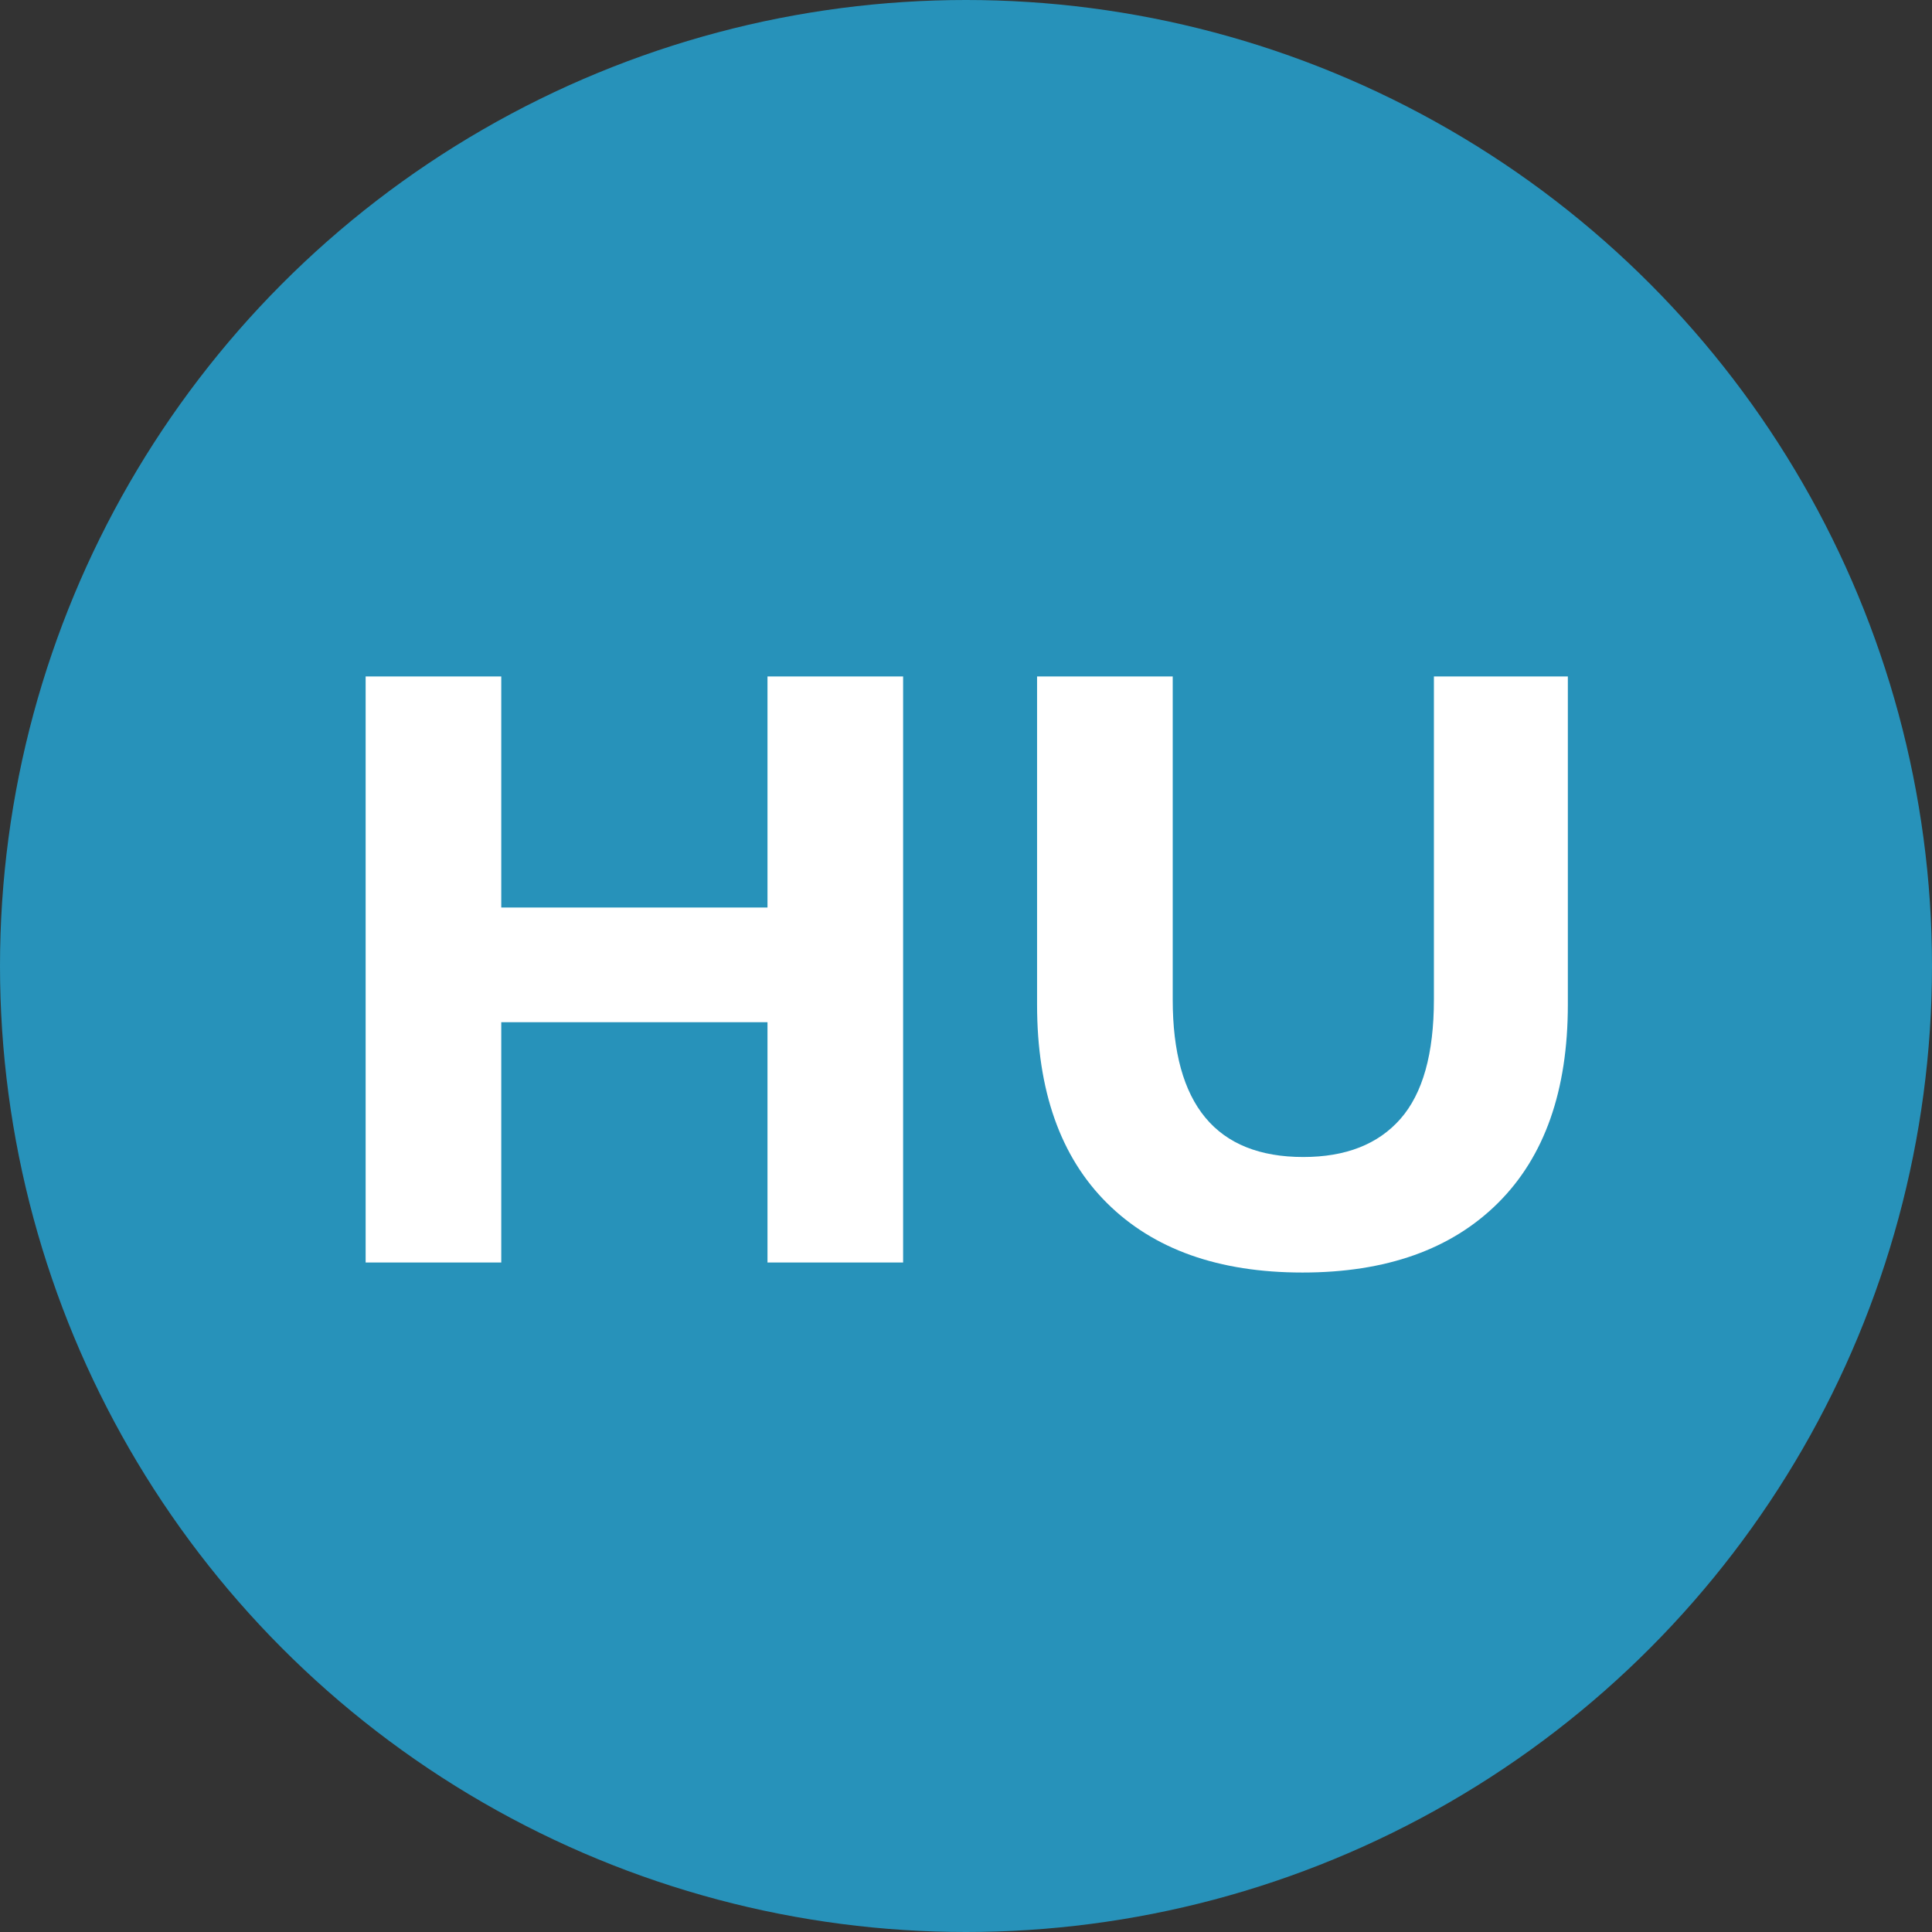
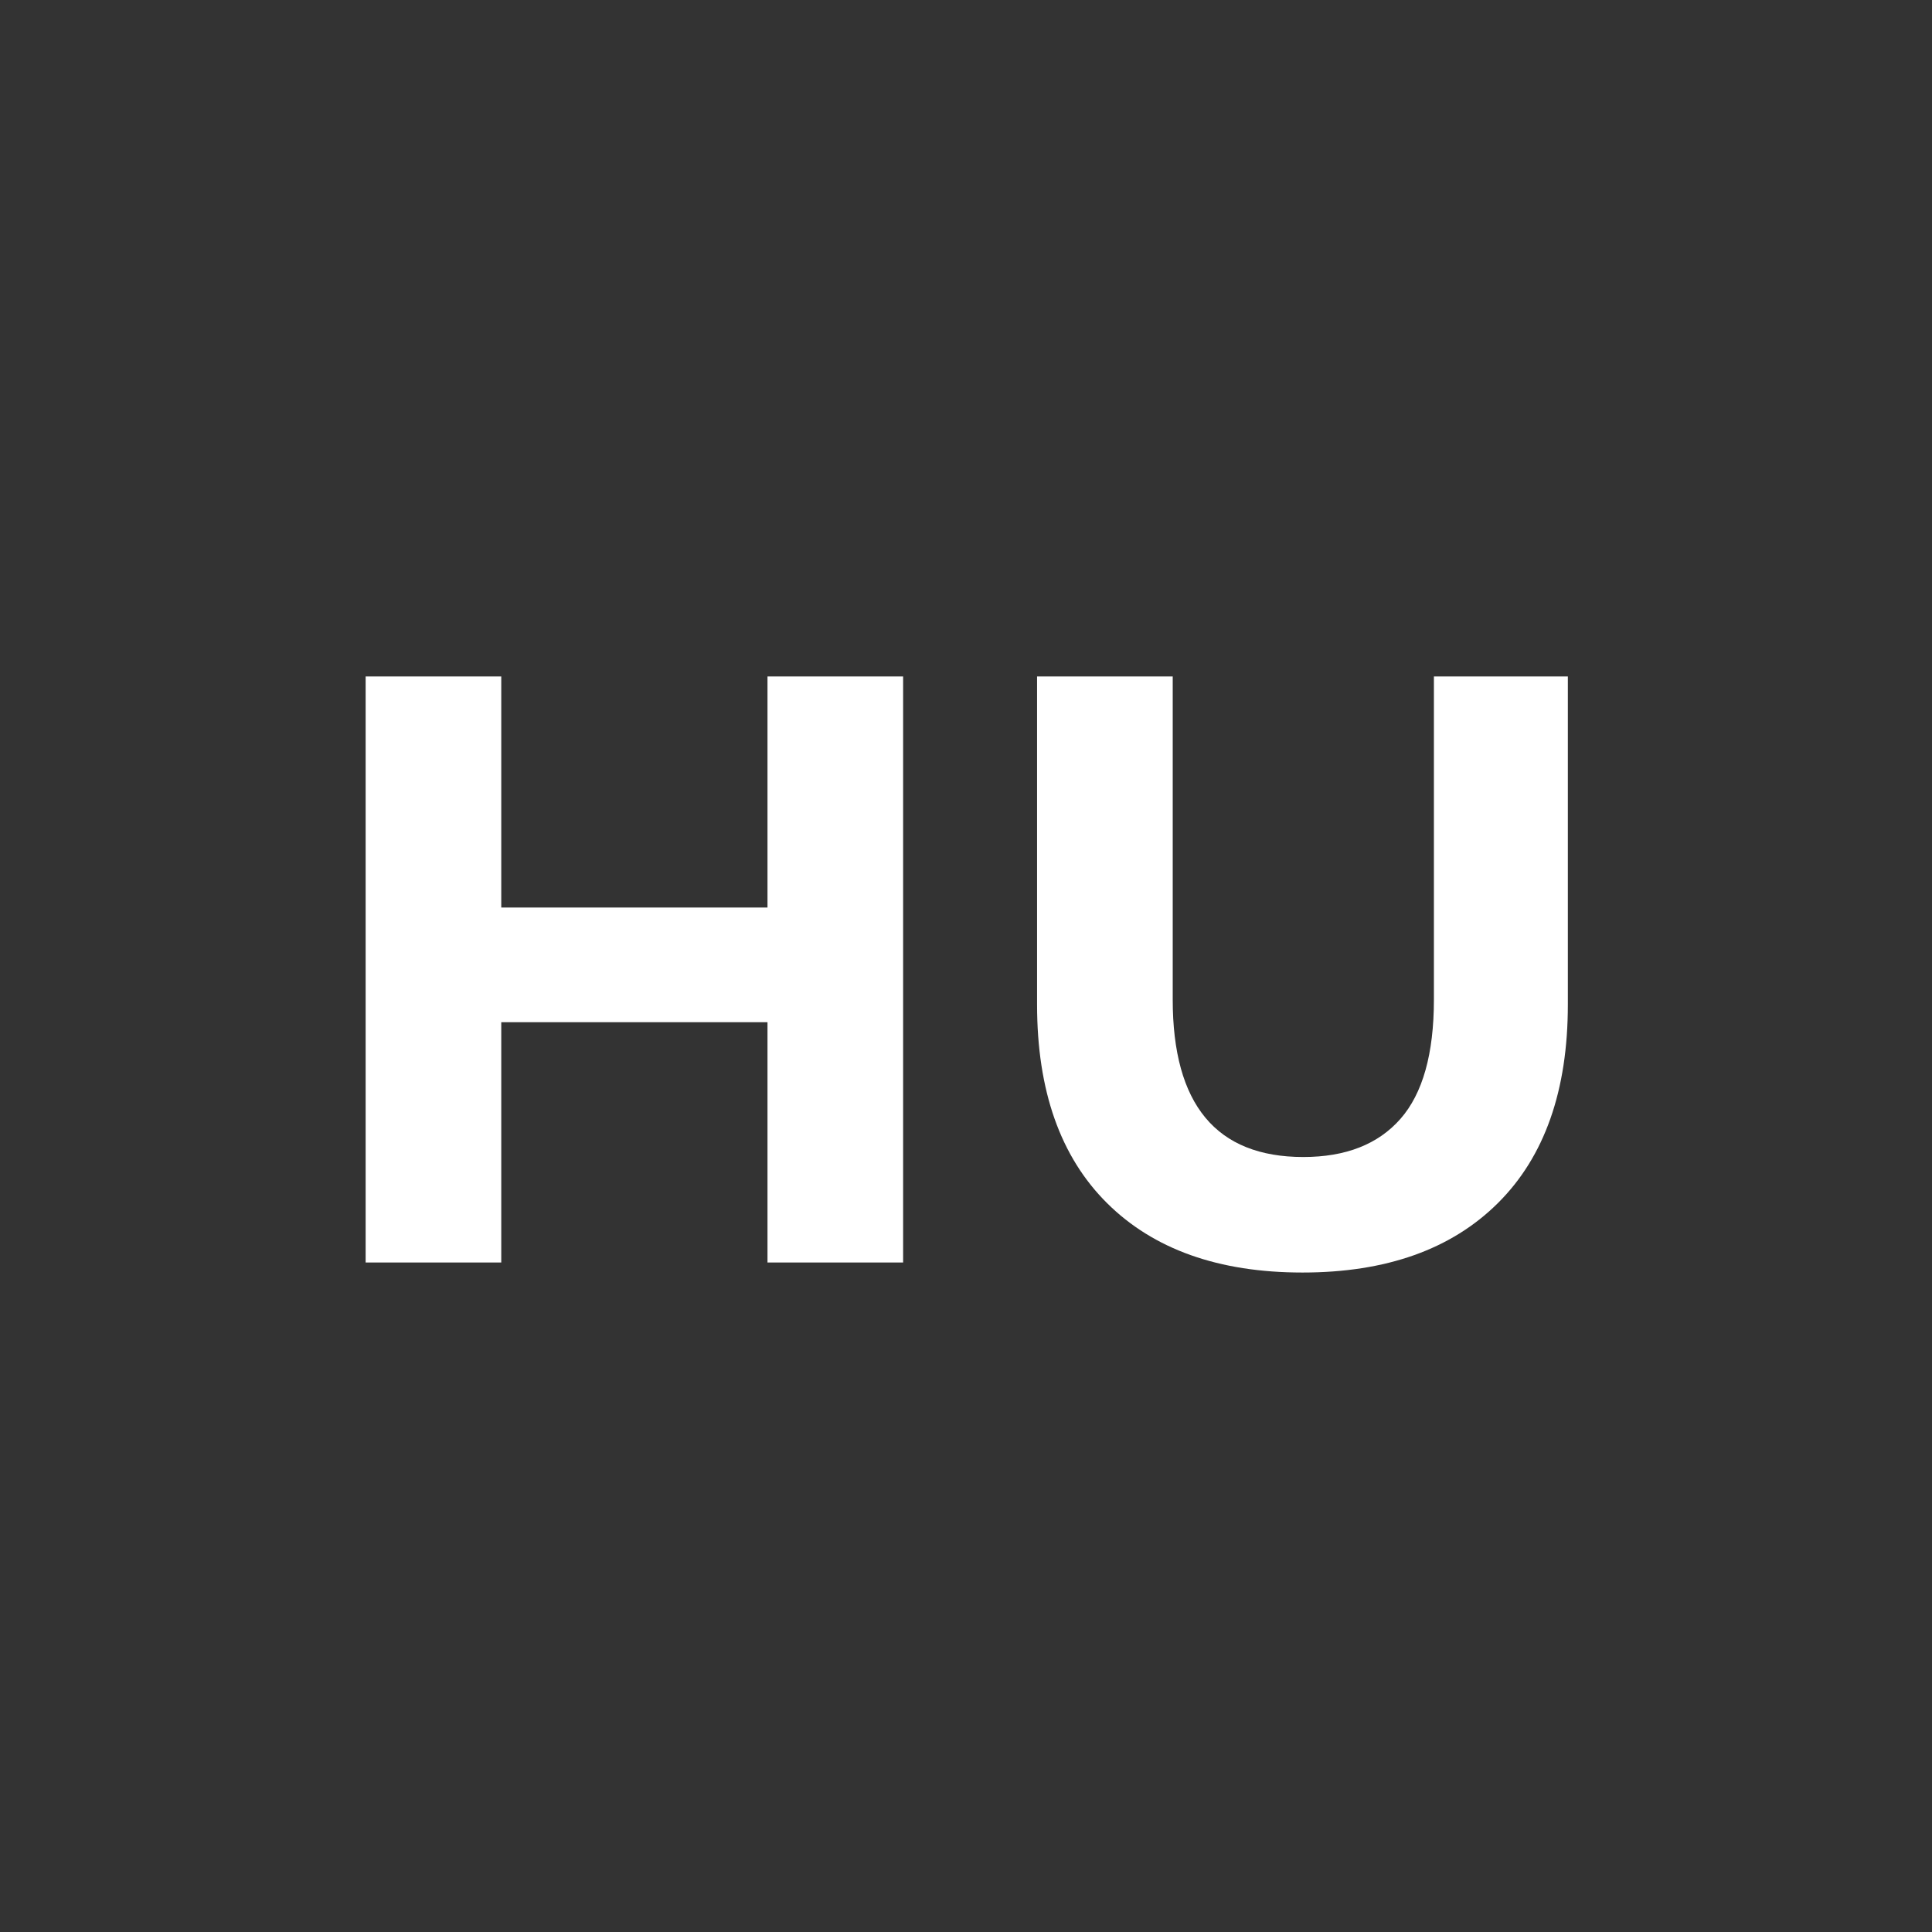
<svg xmlns="http://www.w3.org/2000/svg" width="311" height="311" viewBox="0 0 311 311">
  <rect x="0" y="0" width="311" height="311" fill="#333333" stroke="none" />
  <defs>
    <style>
      .cls-1 {
        fill: #2792ba;
      }

      .cls-2 {
        fill: #fff;
        fill-rule: evenodd;
      }
    </style>
  </defs>
-   <circle class="cls-1" cx="155.5" cy="155.5" r="155.5" />
  <path id="HU_copy" data-name="HU copy" class="cls-2" d="M123.545,108.89v37.2H80.69v-37.2H58.857v94.336H80.69V164.548h42.855v38.678h21.833V108.89H123.545Zm86.116,95.953q20.216,0,31.468-11.185t11.253-31.94V108.89H230.82v52.019q0,13.074-5.391,19.205T209.8,186.246q-21.024,0-21.024-25.337V108.89H166.94v52.828q0,20.756,11.253,31.94t31.468,11.185h0Z" />
</svg>